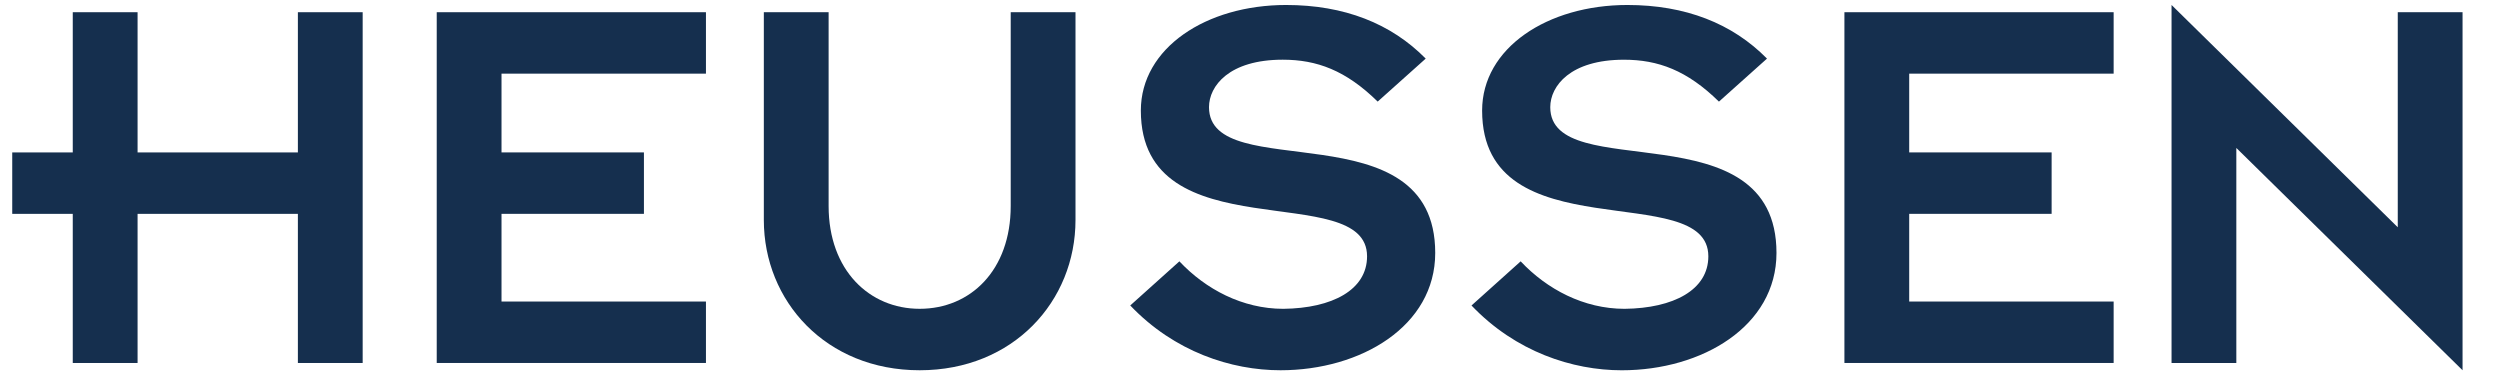
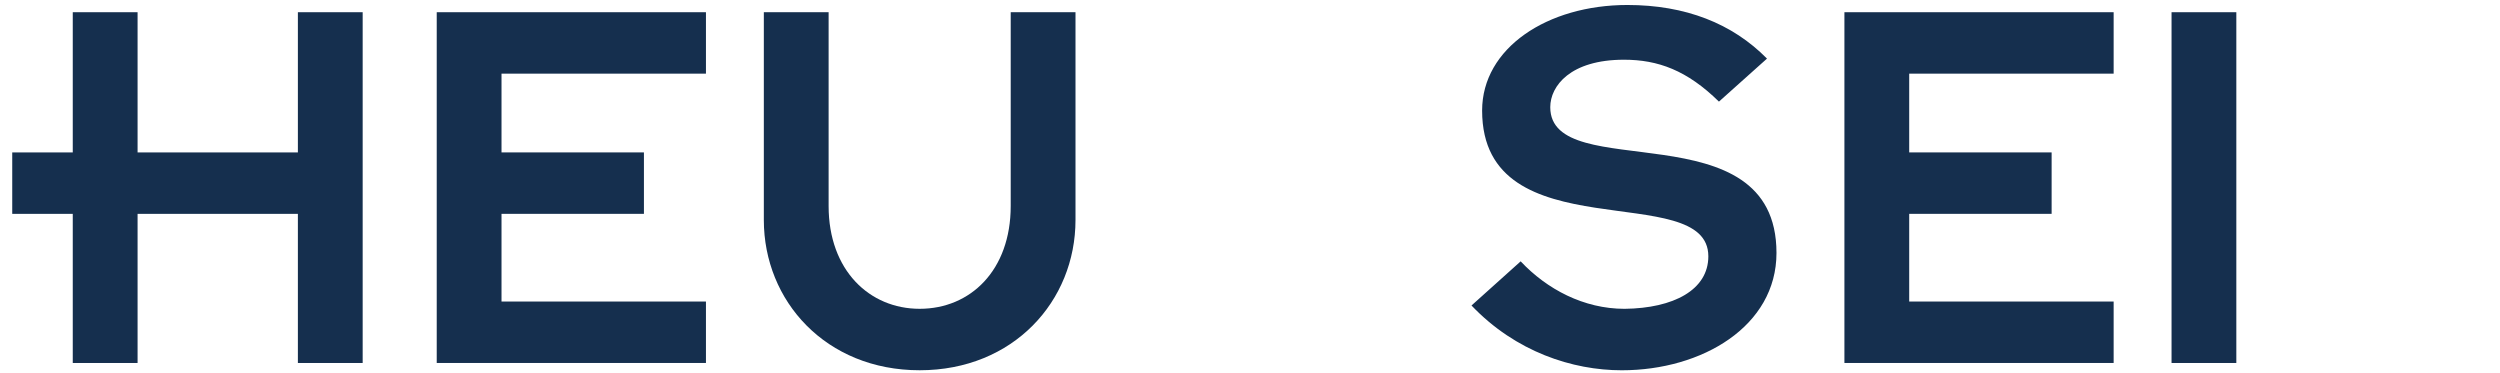
<svg xmlns="http://www.w3.org/2000/svg" version="1.1" id="Ebene_1" x="0px" y="0px" viewBox="0 0 1021.46 152.28" style="enable-background:new 0 0 1021.46 152.28;" xml:space="preserve">
  <style type="text/css">
	.st0{fill:#152F4E;}
</style>
  <g>
    <path class="st0" d="M178.44,4.99h110v25.1h-83.53v32.18h58.19v25.1h-58.19v35.83h83.53v25.1h-110V4.99z" />
    <path class="st0" d="M312.09,4.99h26.47v79.19c0,26.24,16.66,41.99,37.2,41.99c20.77,0,37.2-15.75,37.2-41.99V4.99h26.47v84.9   c0,33.09-25.33,61.39-63.67,61.39s-63.67-28.3-63.67-61.39V4.99z" />
-     <path class="st0" d="M481.88,106.78c10.73,11.41,25.79,19.4,42.45,19.4c20.08-0.23,34.23-7.76,34.23-21.45   c0-31.95-92.43-1.14-92.43-59.56c0-25.56,26.7-43.13,59.34-43.13c23.73,0,42.9,7.53,57.05,21.91L562.9,41.51   c-13.01-12.78-24.88-17.12-38.8-17.12c-21.91,0-30.12,10.73-30.12,19.4c0,32.18,92.43,0,92.43,59.56   c0,29.9-30.35,47.93-63.22,47.93c-20.08,0-43.36-7.53-61.39-26.47L481.88,106.78z" />
    <path class="st0" d="M621.32,106.78c10.73,11.41,25.79,19.4,42.45,19.4c20.08-0.23,34.23-7.76,34.23-21.45   c0-31.95-92.43-1.14-92.43-59.56c0-25.56,26.7-43.13,59.34-43.13c23.73,0,42.9,7.53,57.05,21.91l-19.63,17.57   c-13.01-12.78-24.88-17.12-38.8-17.12c-21.91,0-30.12,10.73-30.12,19.4c0,32.18,92.43,0,92.43,59.56   c0,29.9-30.35,47.93-63.22,47.93c-20.08,0-43.36-7.53-61.39-26.47L621.32,106.78z" />
    <path class="st0" d="M753.6,4.99h110v25.1h-83.53v32.18h58.19v25.1h-58.19v35.83h83.53v25.1h-110V4.99z" />
-     <path class="st0" d="M913.73,60.45v87.86h-26.47V2.03l92.43,90.83V4.99h26.47v146.29L913.73,60.45z" />
+     <path class="st0" d="M913.73,60.45v87.86h-26.47V2.03V4.99h26.47v146.29L913.73,60.45z" />
    <polygon class="st0" points="121.71,4.99 121.71,35.88 121.71,62.28 56.21,62.28 56.21,4.99 29.73,4.99 29.73,62.28 5,62.28    5,87.38 29.73,87.38 29.73,148.31 56.21,148.31 56.21,87.38 121.71,87.38 121.71,107.99 121.71,148.31 148.18,148.31 148.18,4.99     " />
  </g>
</svg>